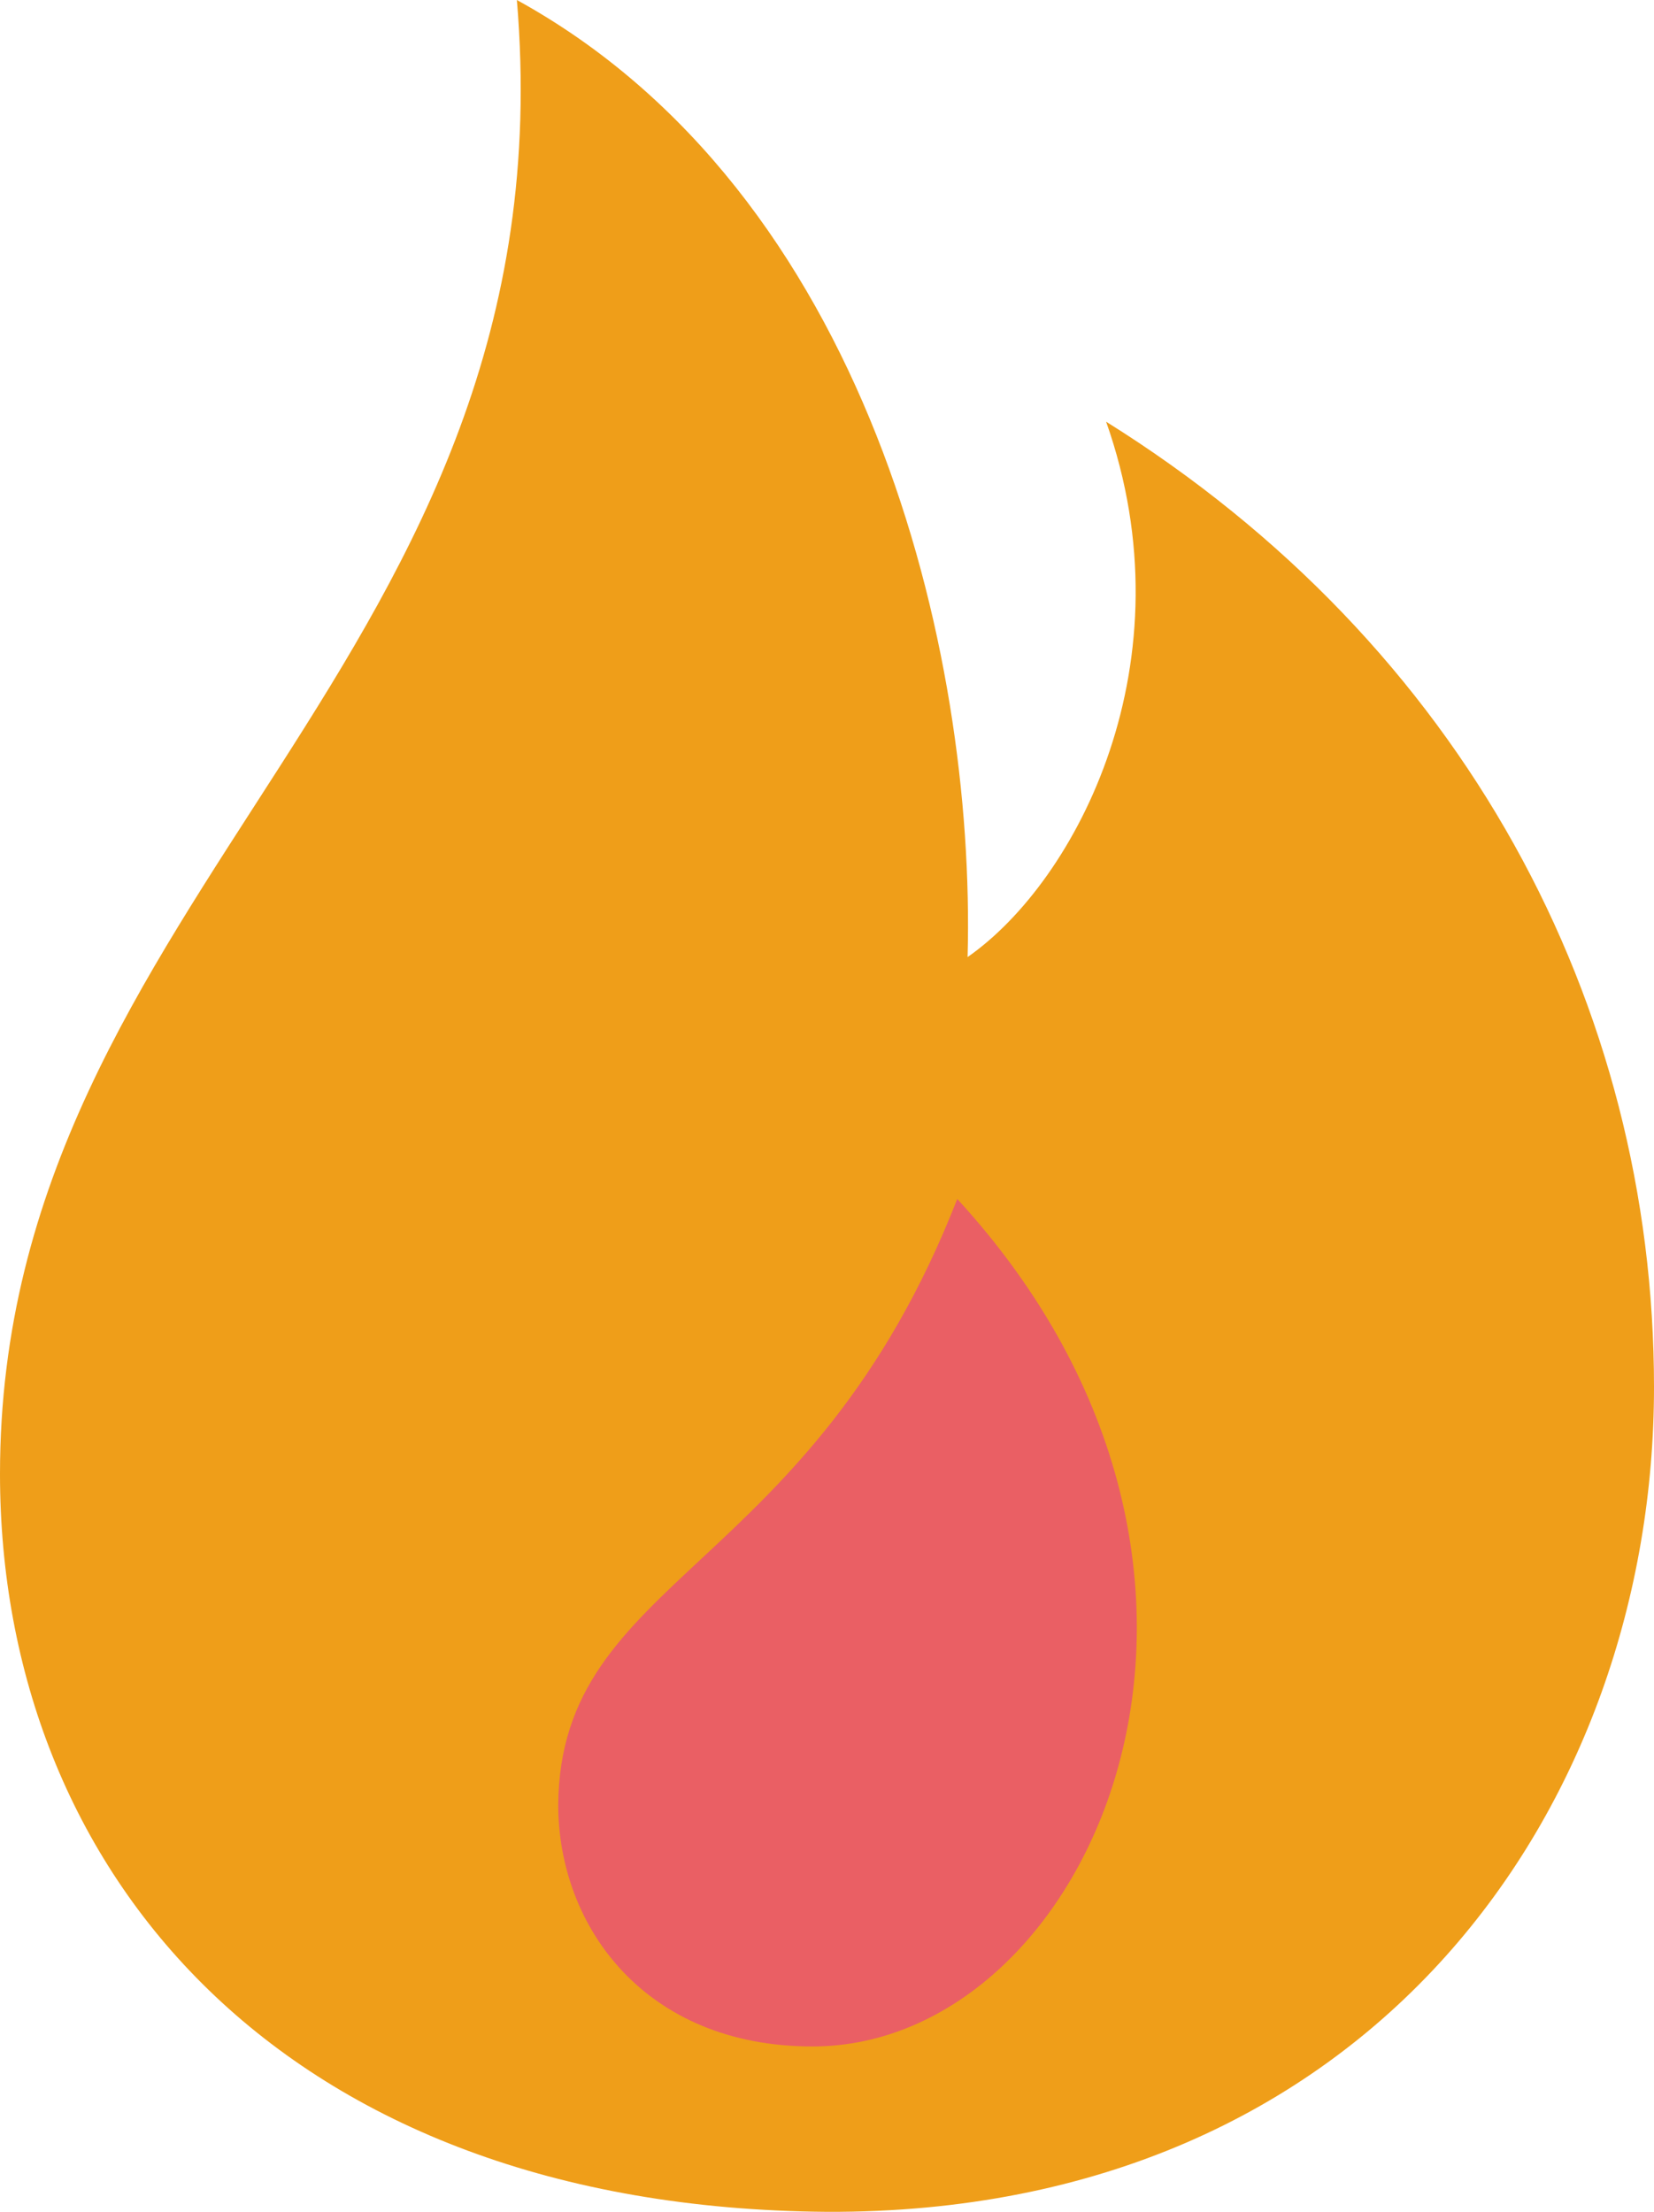
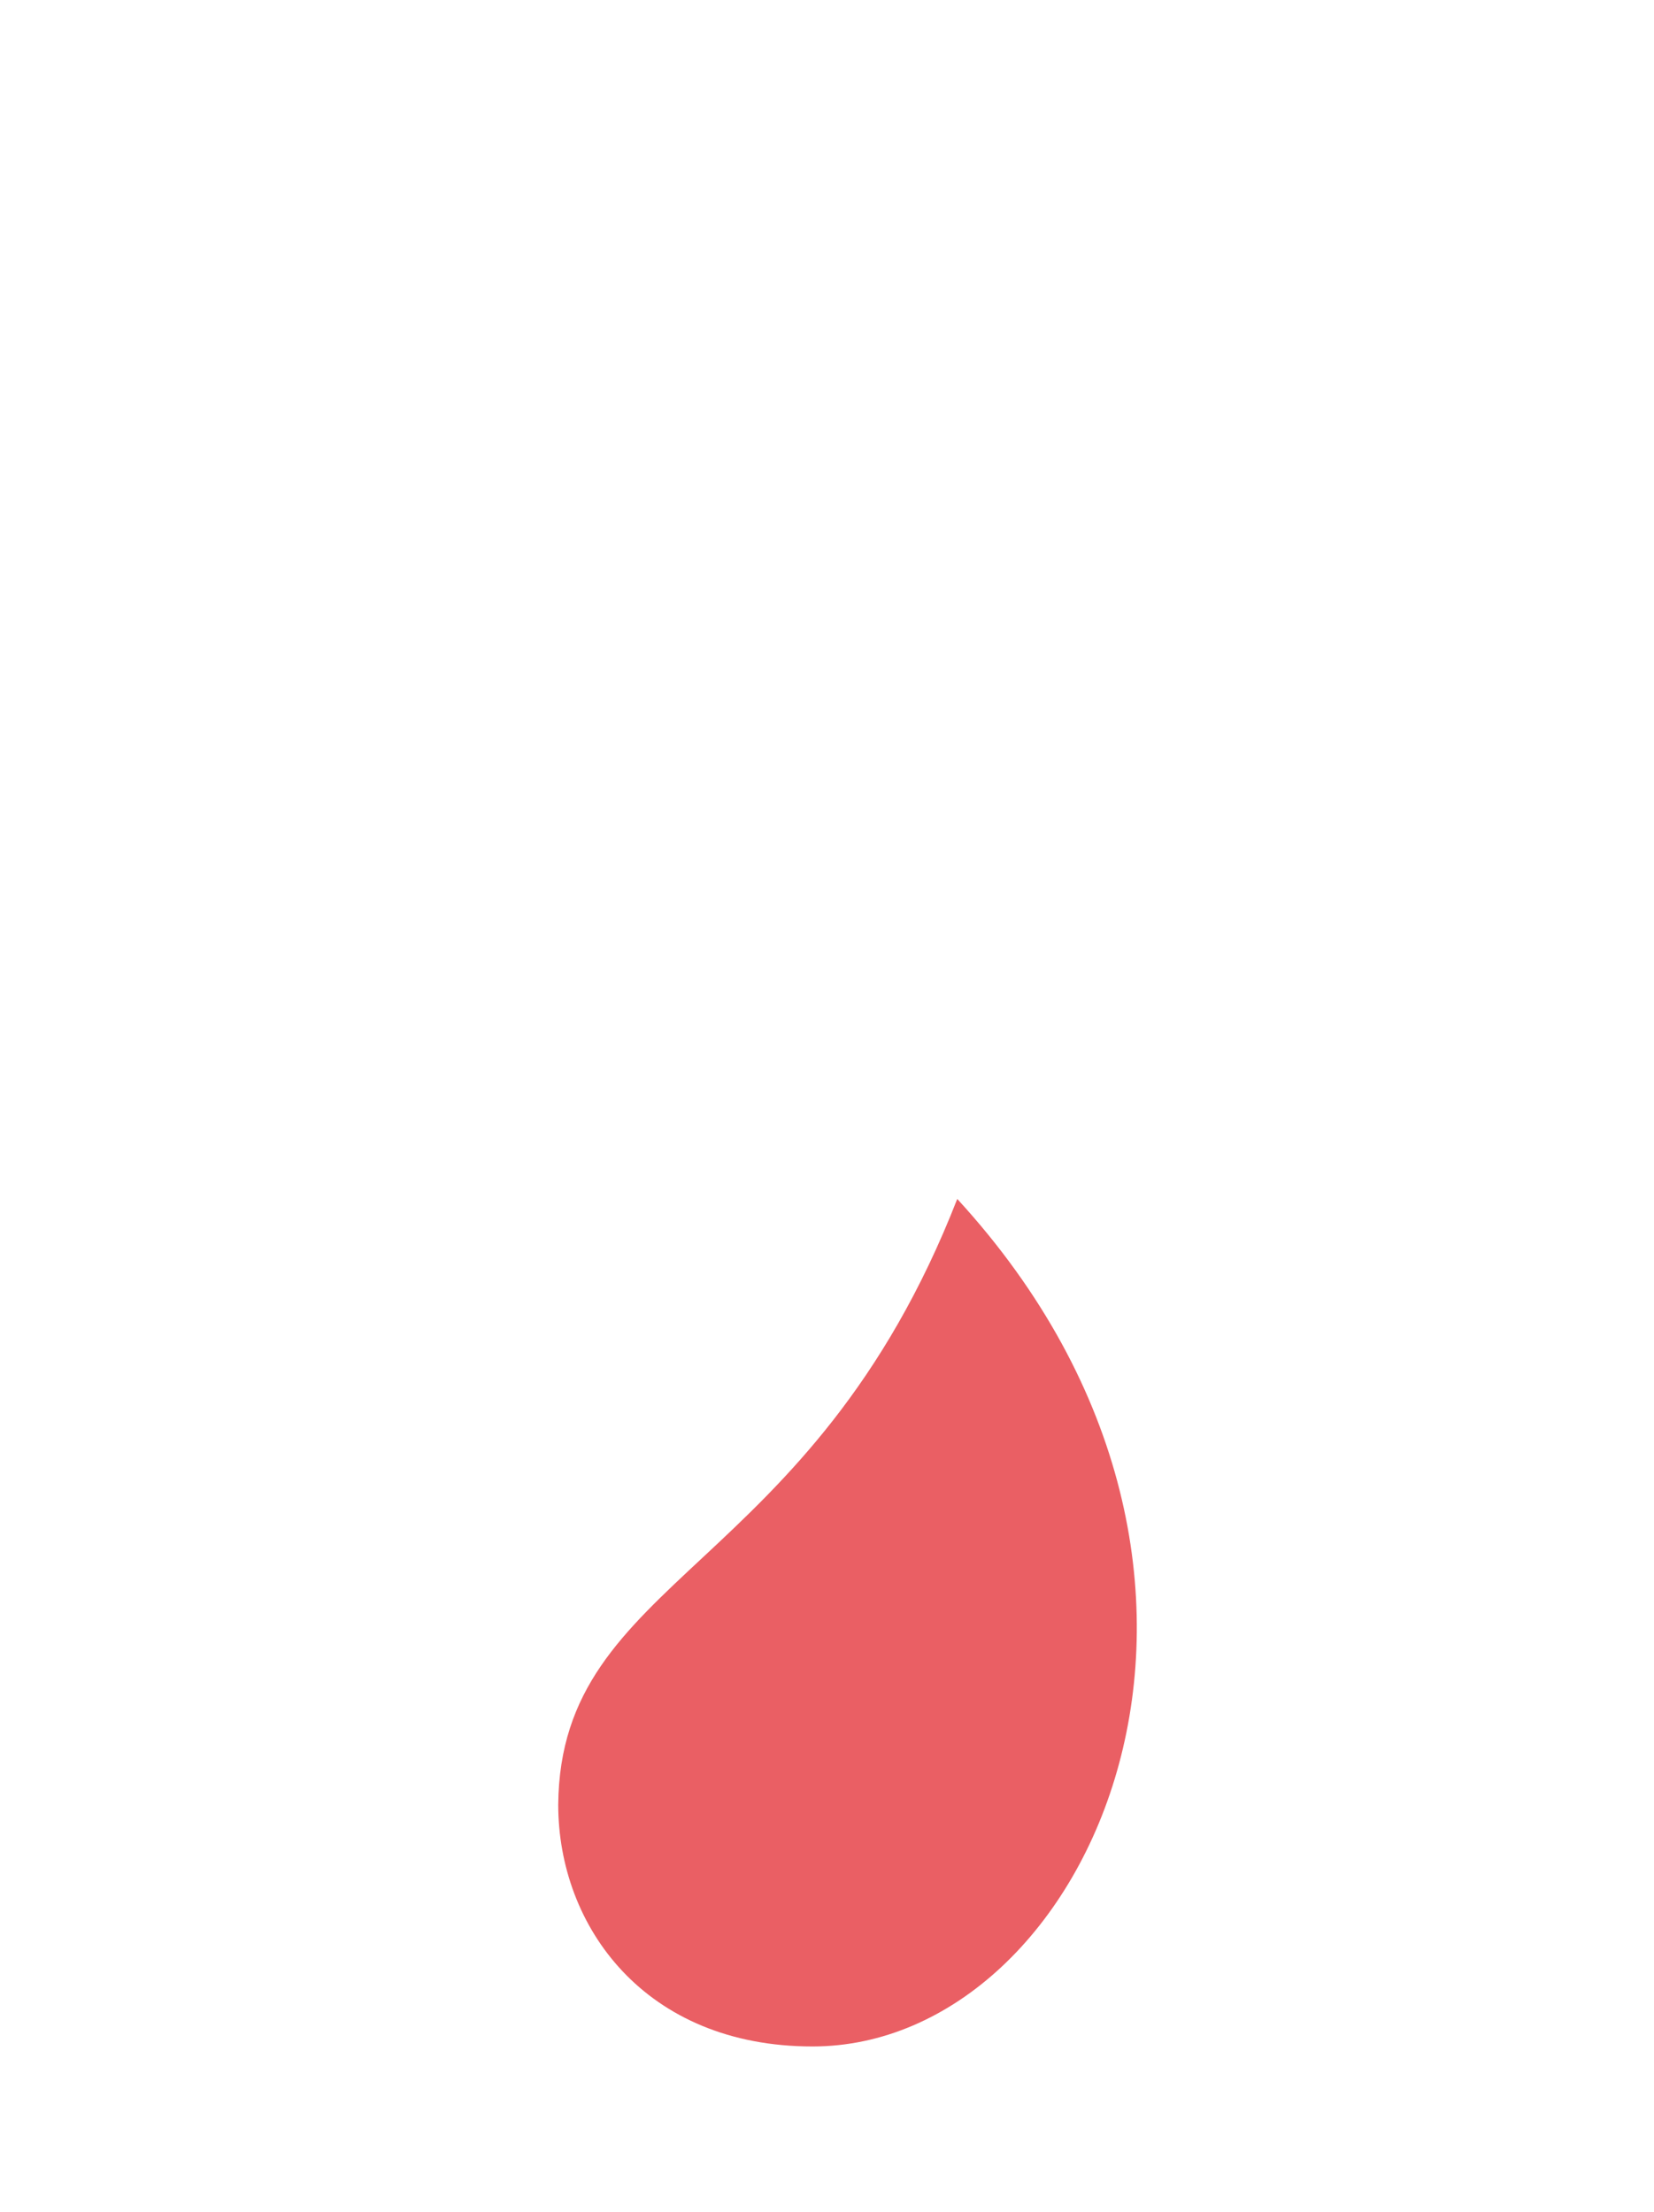
<svg xmlns="http://www.w3.org/2000/svg" version="1.1" id="Слой_1" x="0px" y="0px" viewBox="0 0 80 107" style="enable-background:new 0 0 80 107;" xml:space="preserve" width="80" height="107">
  <style type="text/css">
	.st0{fill-rule:evenodd;clip-rule:evenodd;fill:#EF9E19;}
	.st1{fill-rule:evenodd;clip-rule:evenodd;fill:#EA5F64;}
</style>
-   <path class="st0" d="M25,0C27.7,32.1,0,43.1,0,71.3c0,19.2,13.6,35.5,40,35.7c26.4,0.1,40-19.7,40-39.9c0-18.5-9.2-35.9-26.5-46.7  c4.1,11.6-1.4,22.2-6.7,25.9C47.2,31.4,41.9,9.3,25,0z" />
  <path class="st1" d="M46.3,58c16.7,18.2,6.5,41-7,41C31.2,99,27,93.2,27,87.3C27.1,76.2,39.2,76.2,46.3,58z" />
</svg>